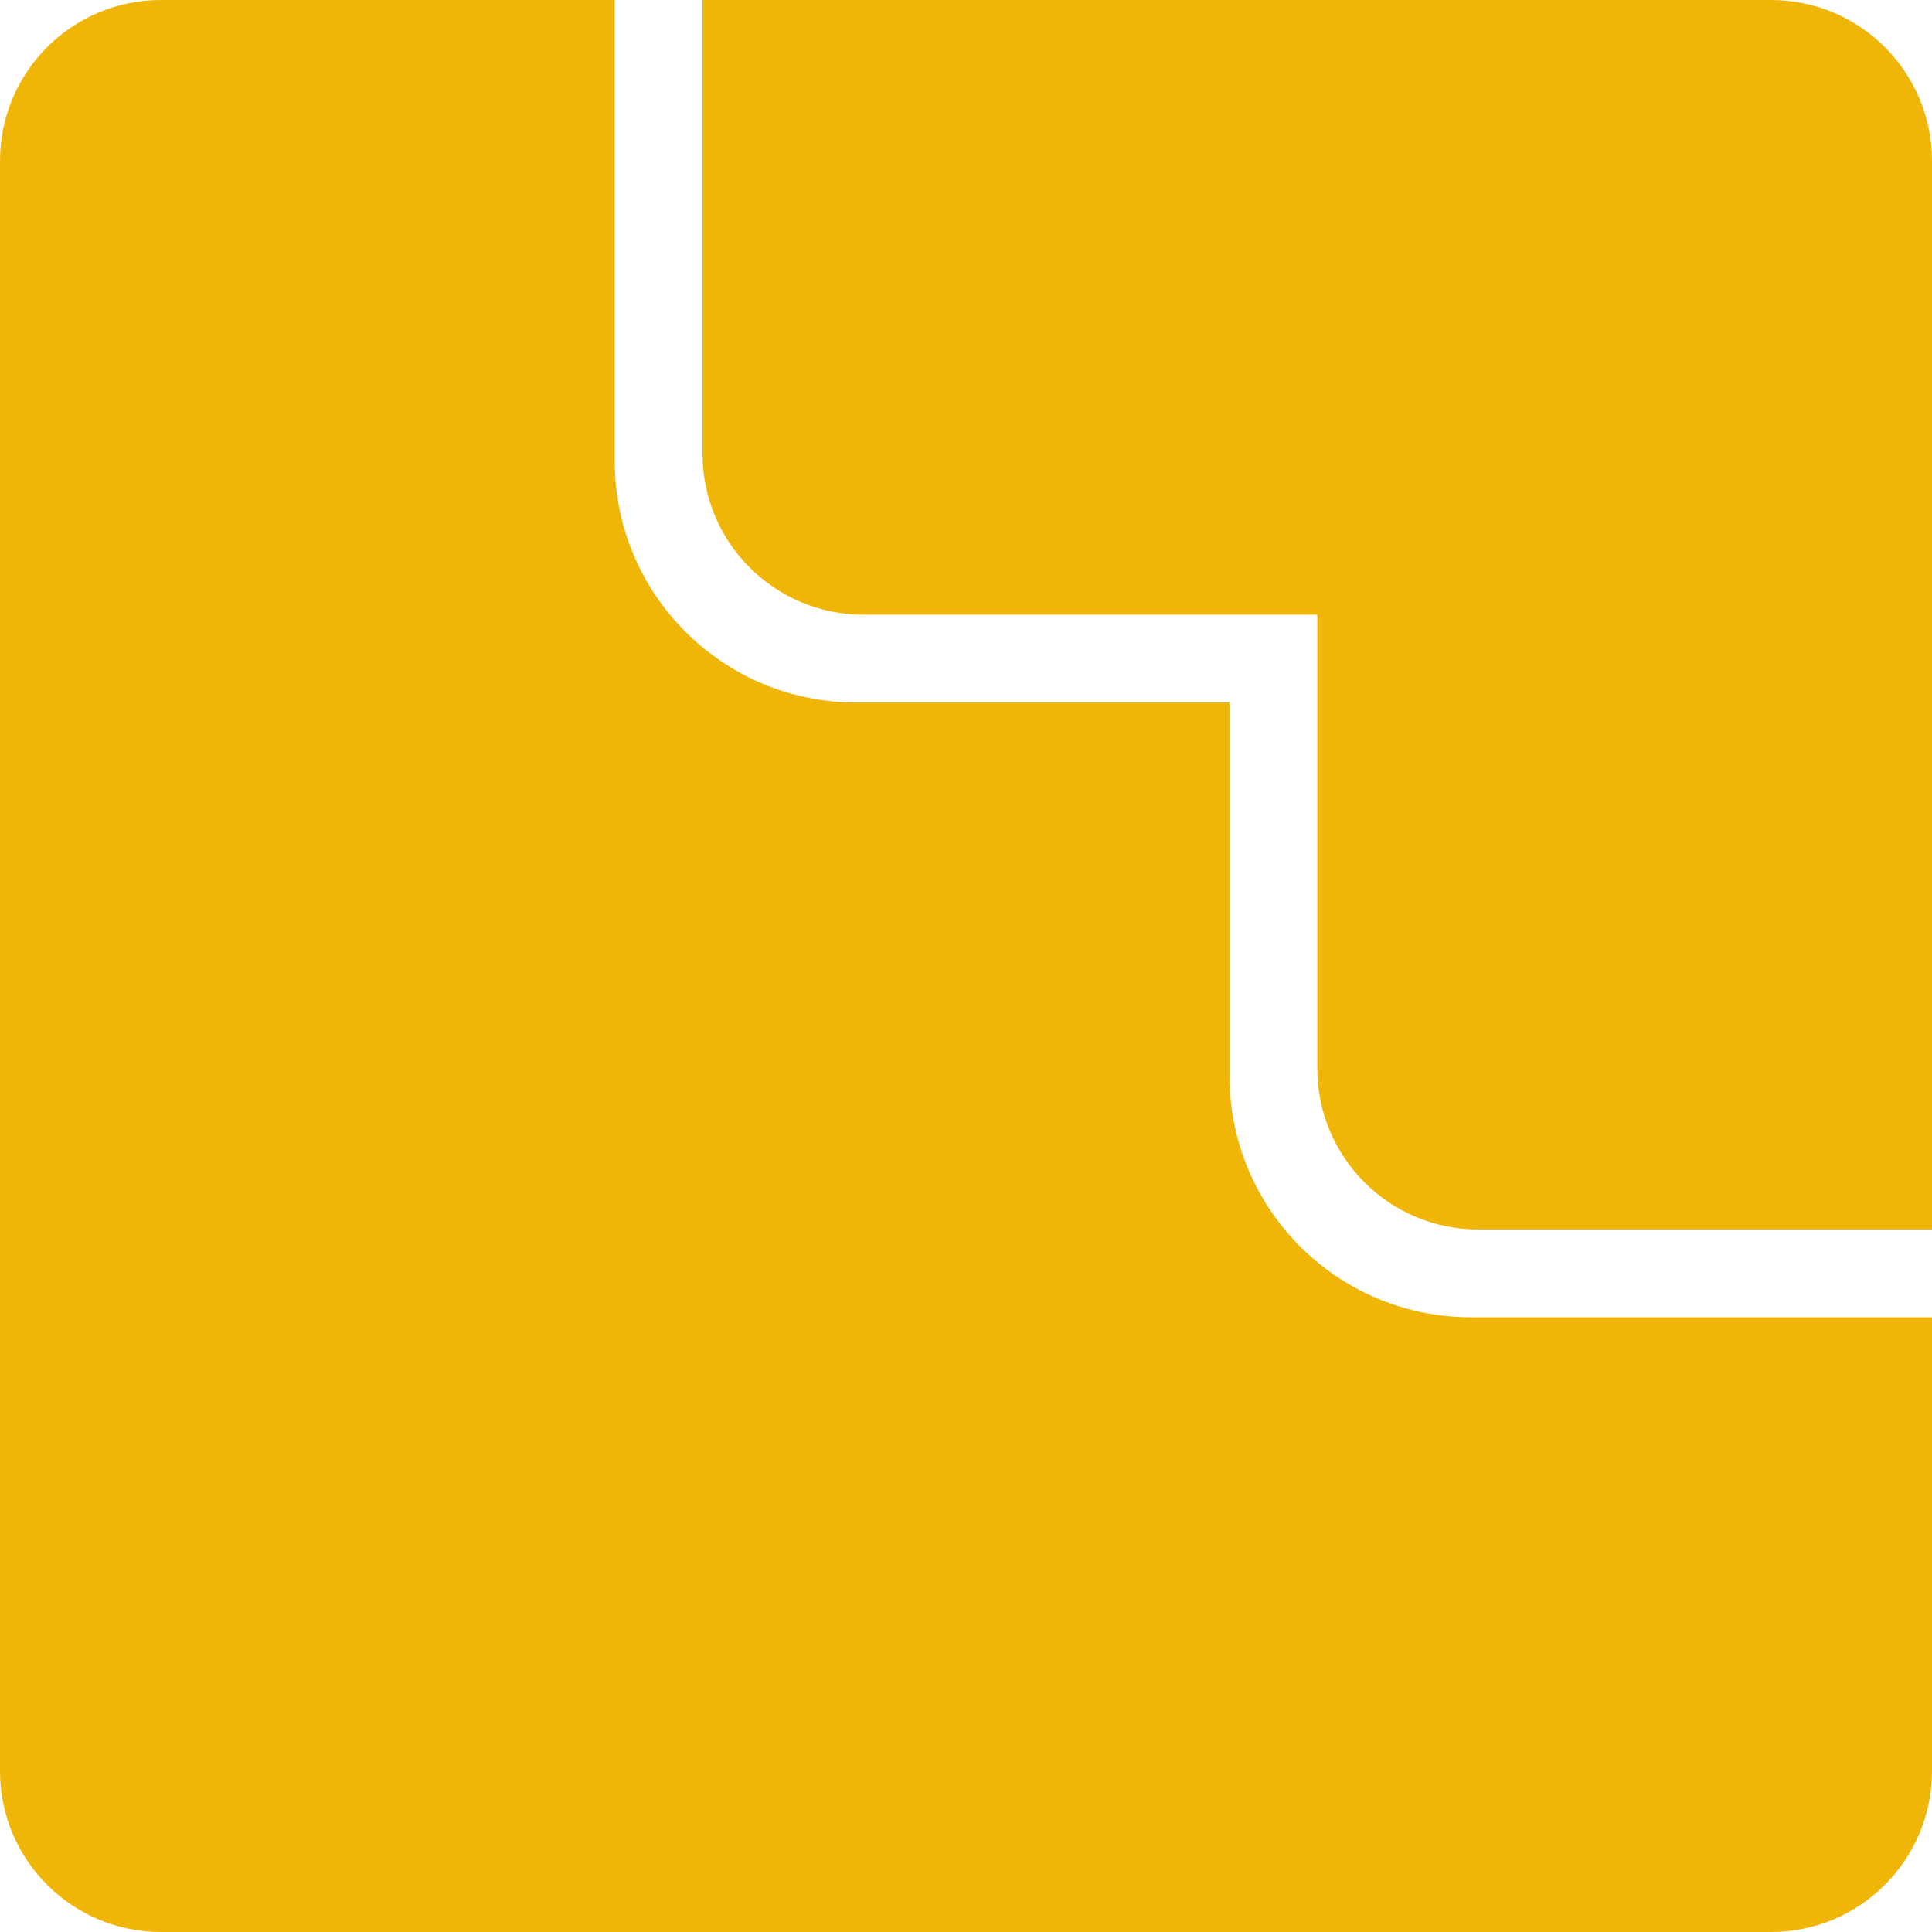
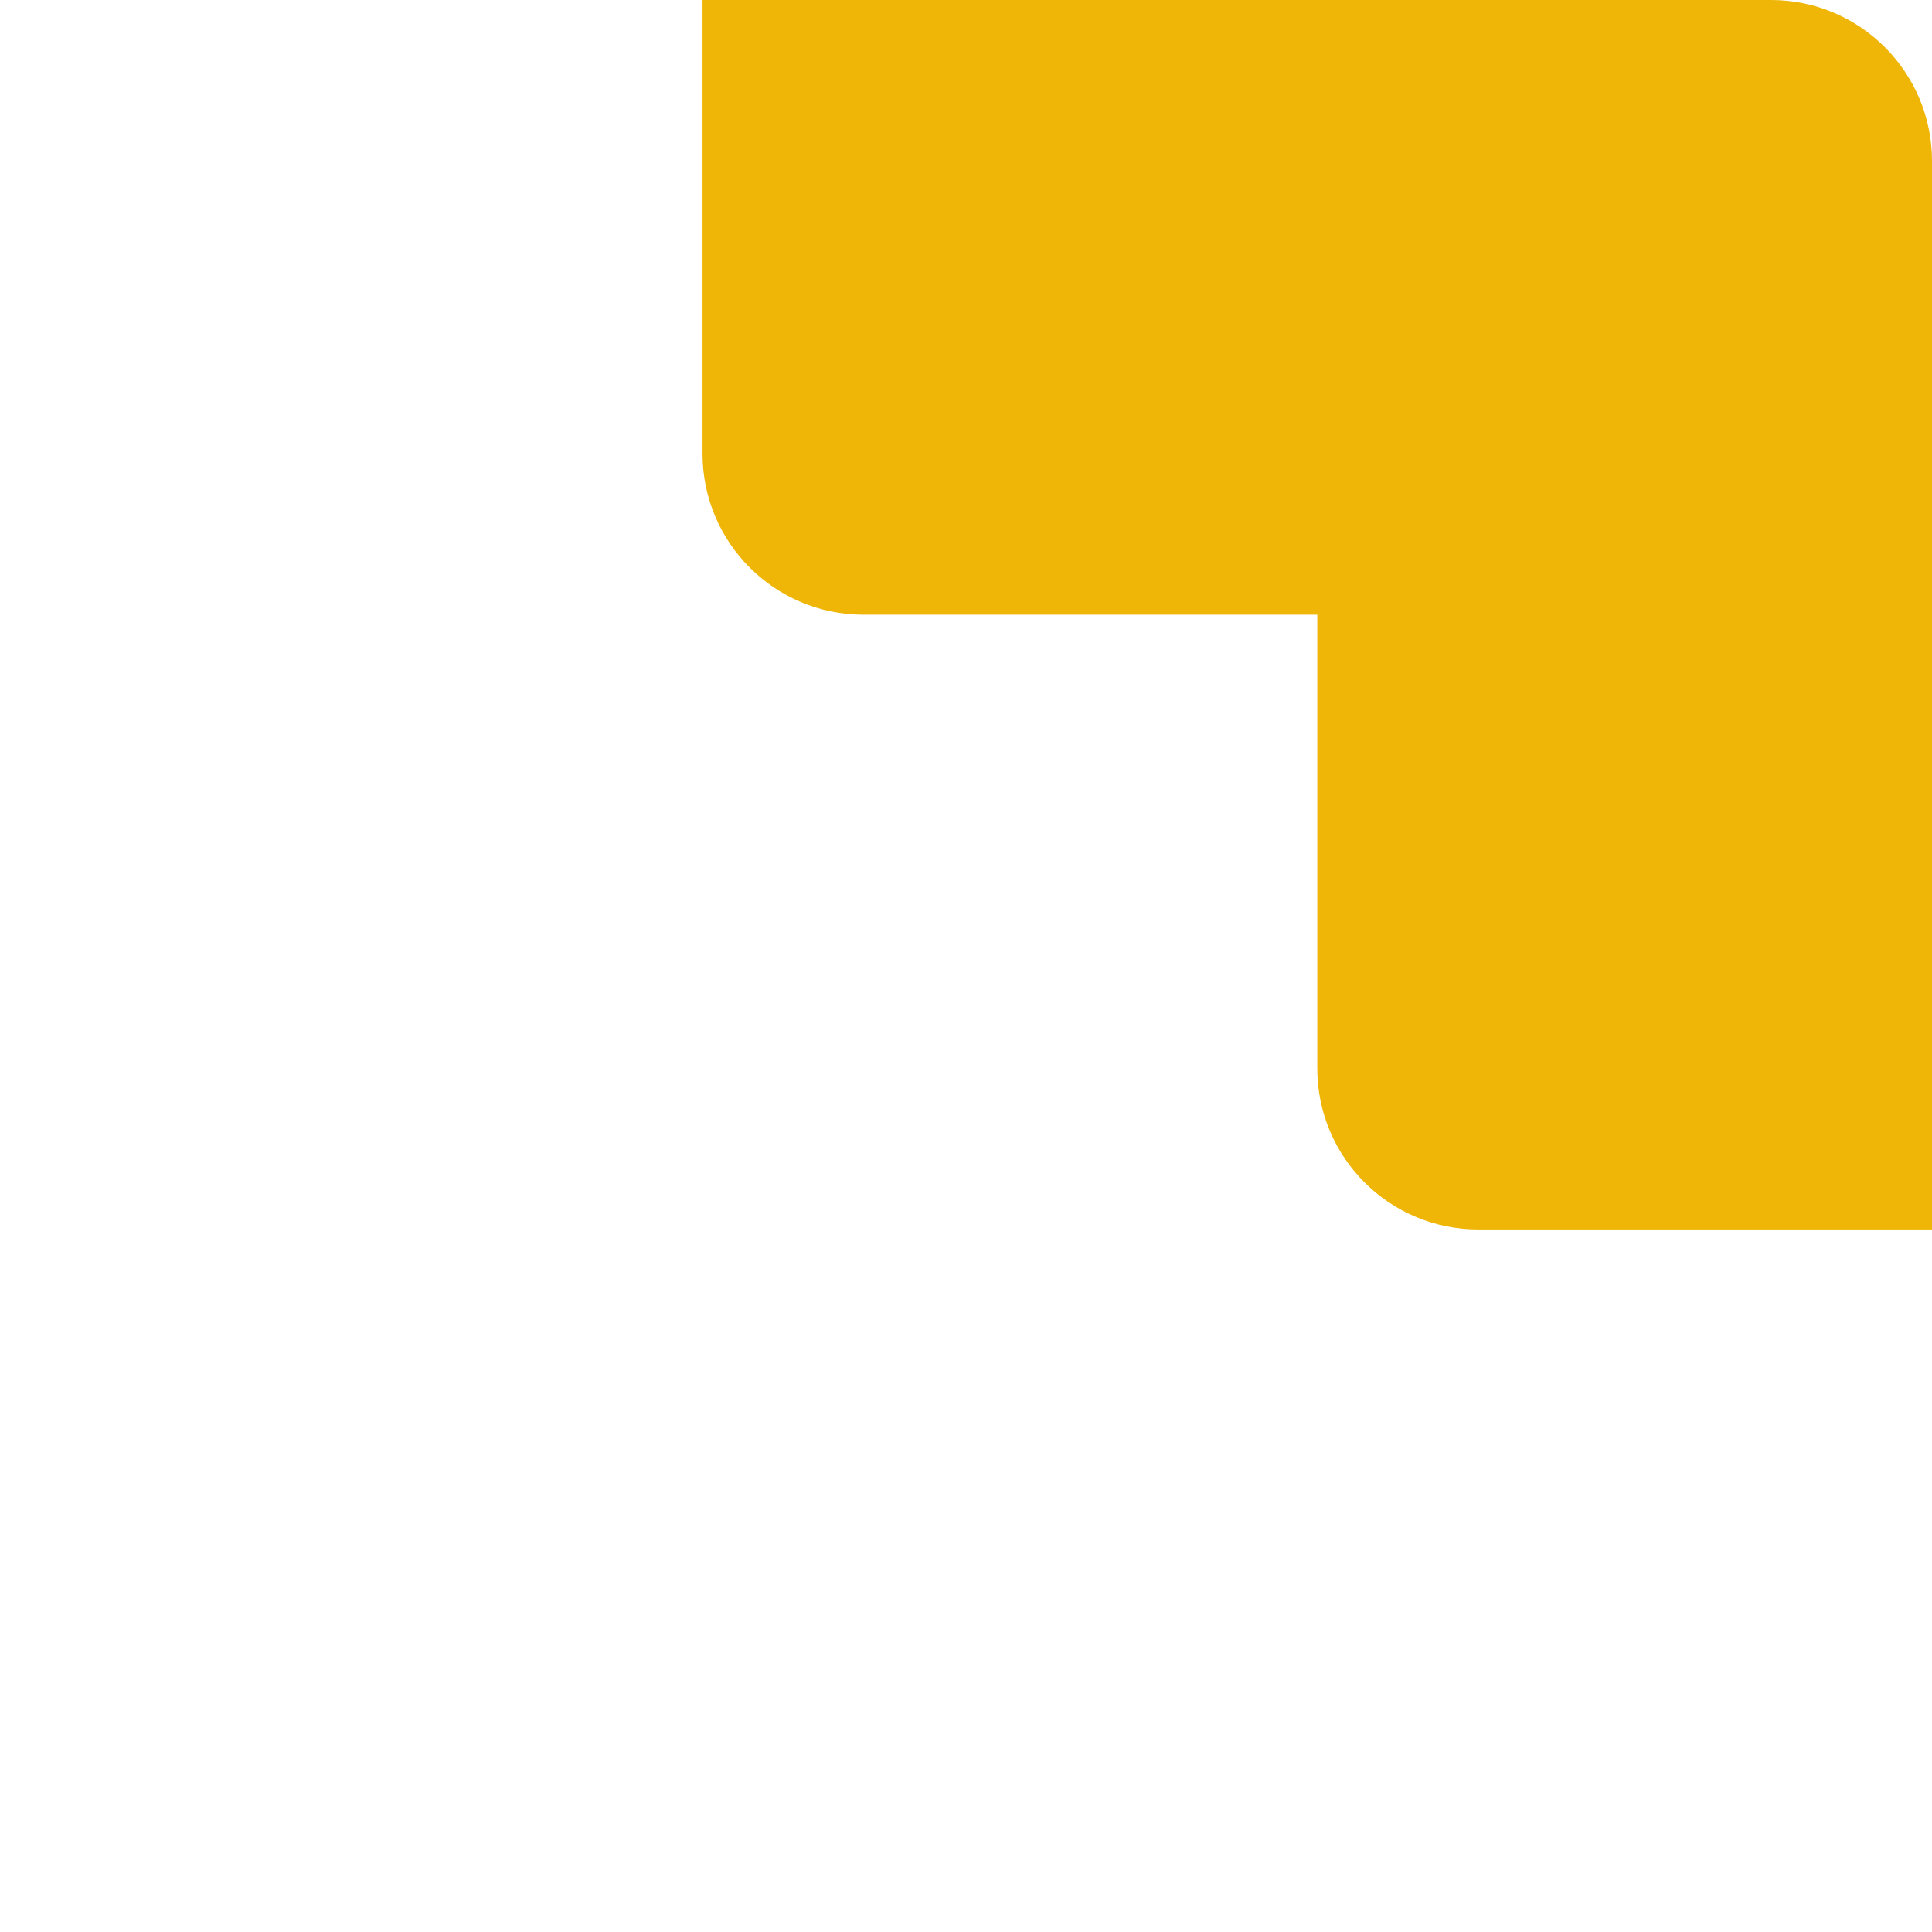
<svg xmlns="http://www.w3.org/2000/svg" width="24" height="24" viewBox="0 0 24 24" fill="none">
-   <path fill-rule="evenodd" clip-rule="evenodd" d="M2 0C0.895 0 0 0.895 0 2V22C0 23.105 0.895 24 2 24H22C23.105 24 24 23.105 24 22V16.364H18.273C16.616 16.364 15.273 15.021 15.273 13.364L15.273 8.727H10.636C8.98 8.727 7.636 7.384 7.636 5.727V0H2Z" fill="#EFB608" />
  <path fill-rule="evenodd" clip-rule="evenodd" d="M22 0H8.727V5.636C8.727 6.741 9.623 7.636 10.727 7.636L16.364 7.636L16.364 13.273C16.364 14.377 17.259 15.273 18.364 15.273H24V7.636L24 7.636V2C24 0.895 23.105 0 22 0Z" fill="#EFB608" />
</svg>